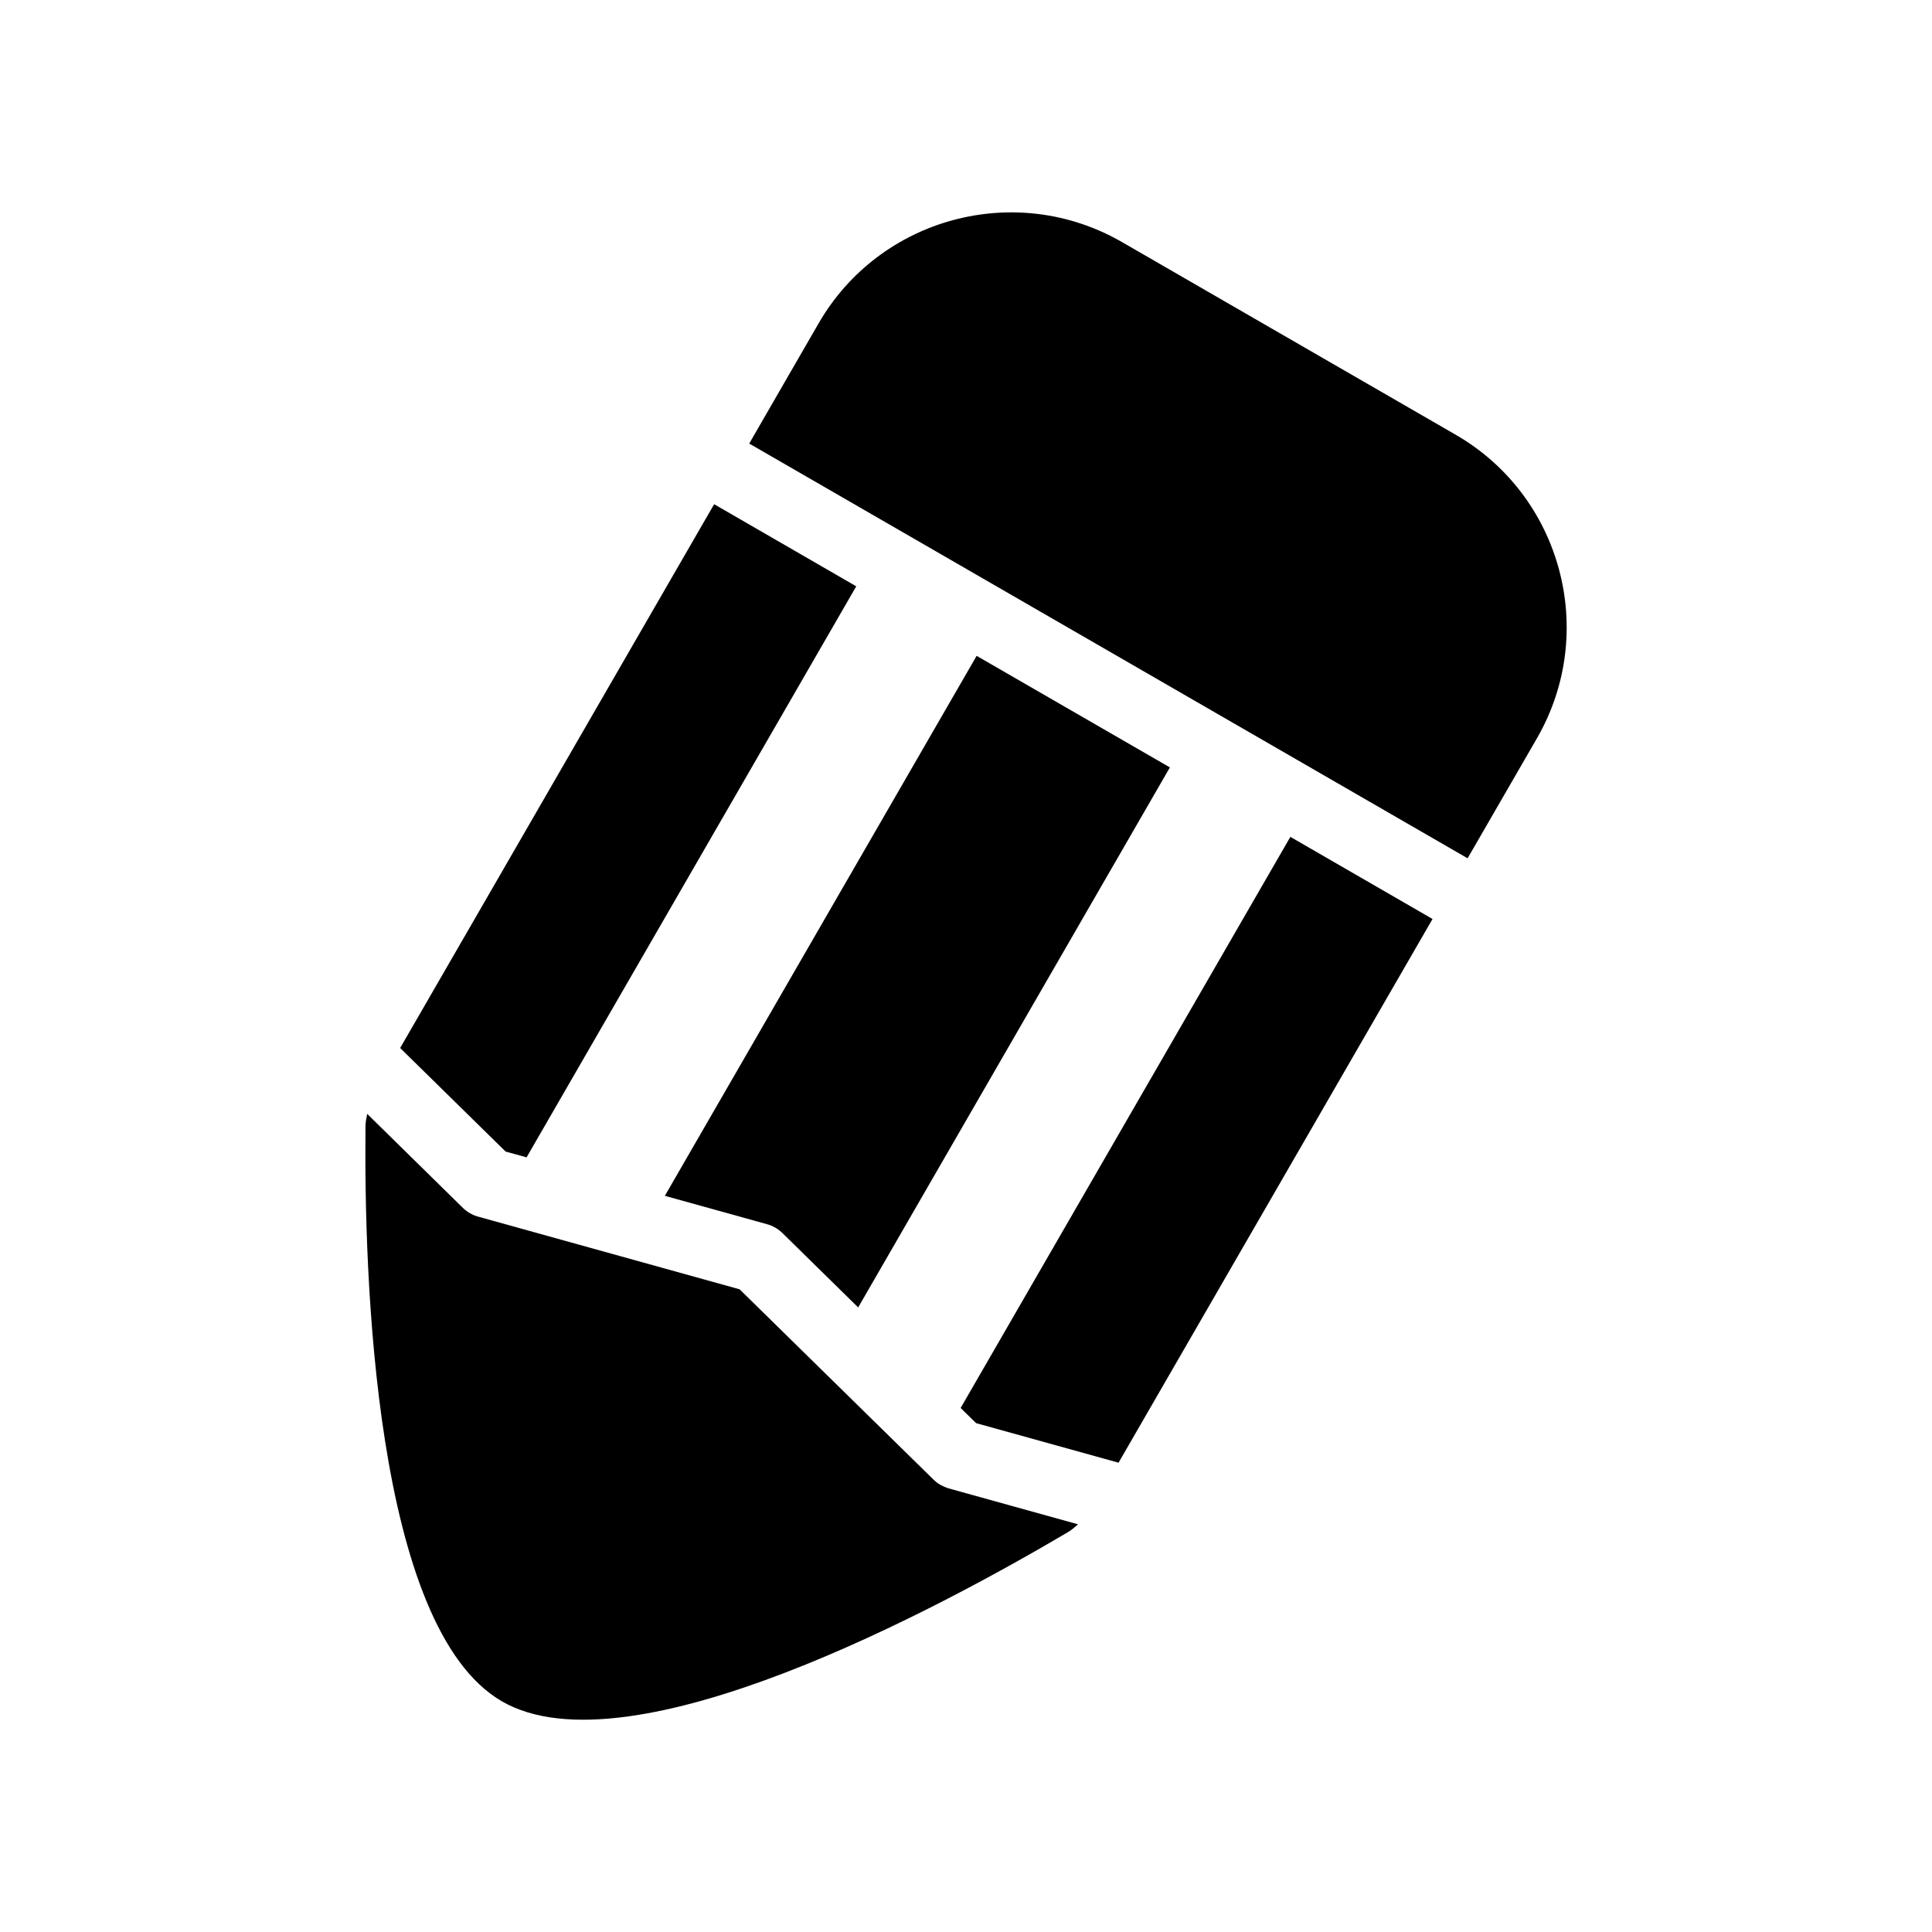
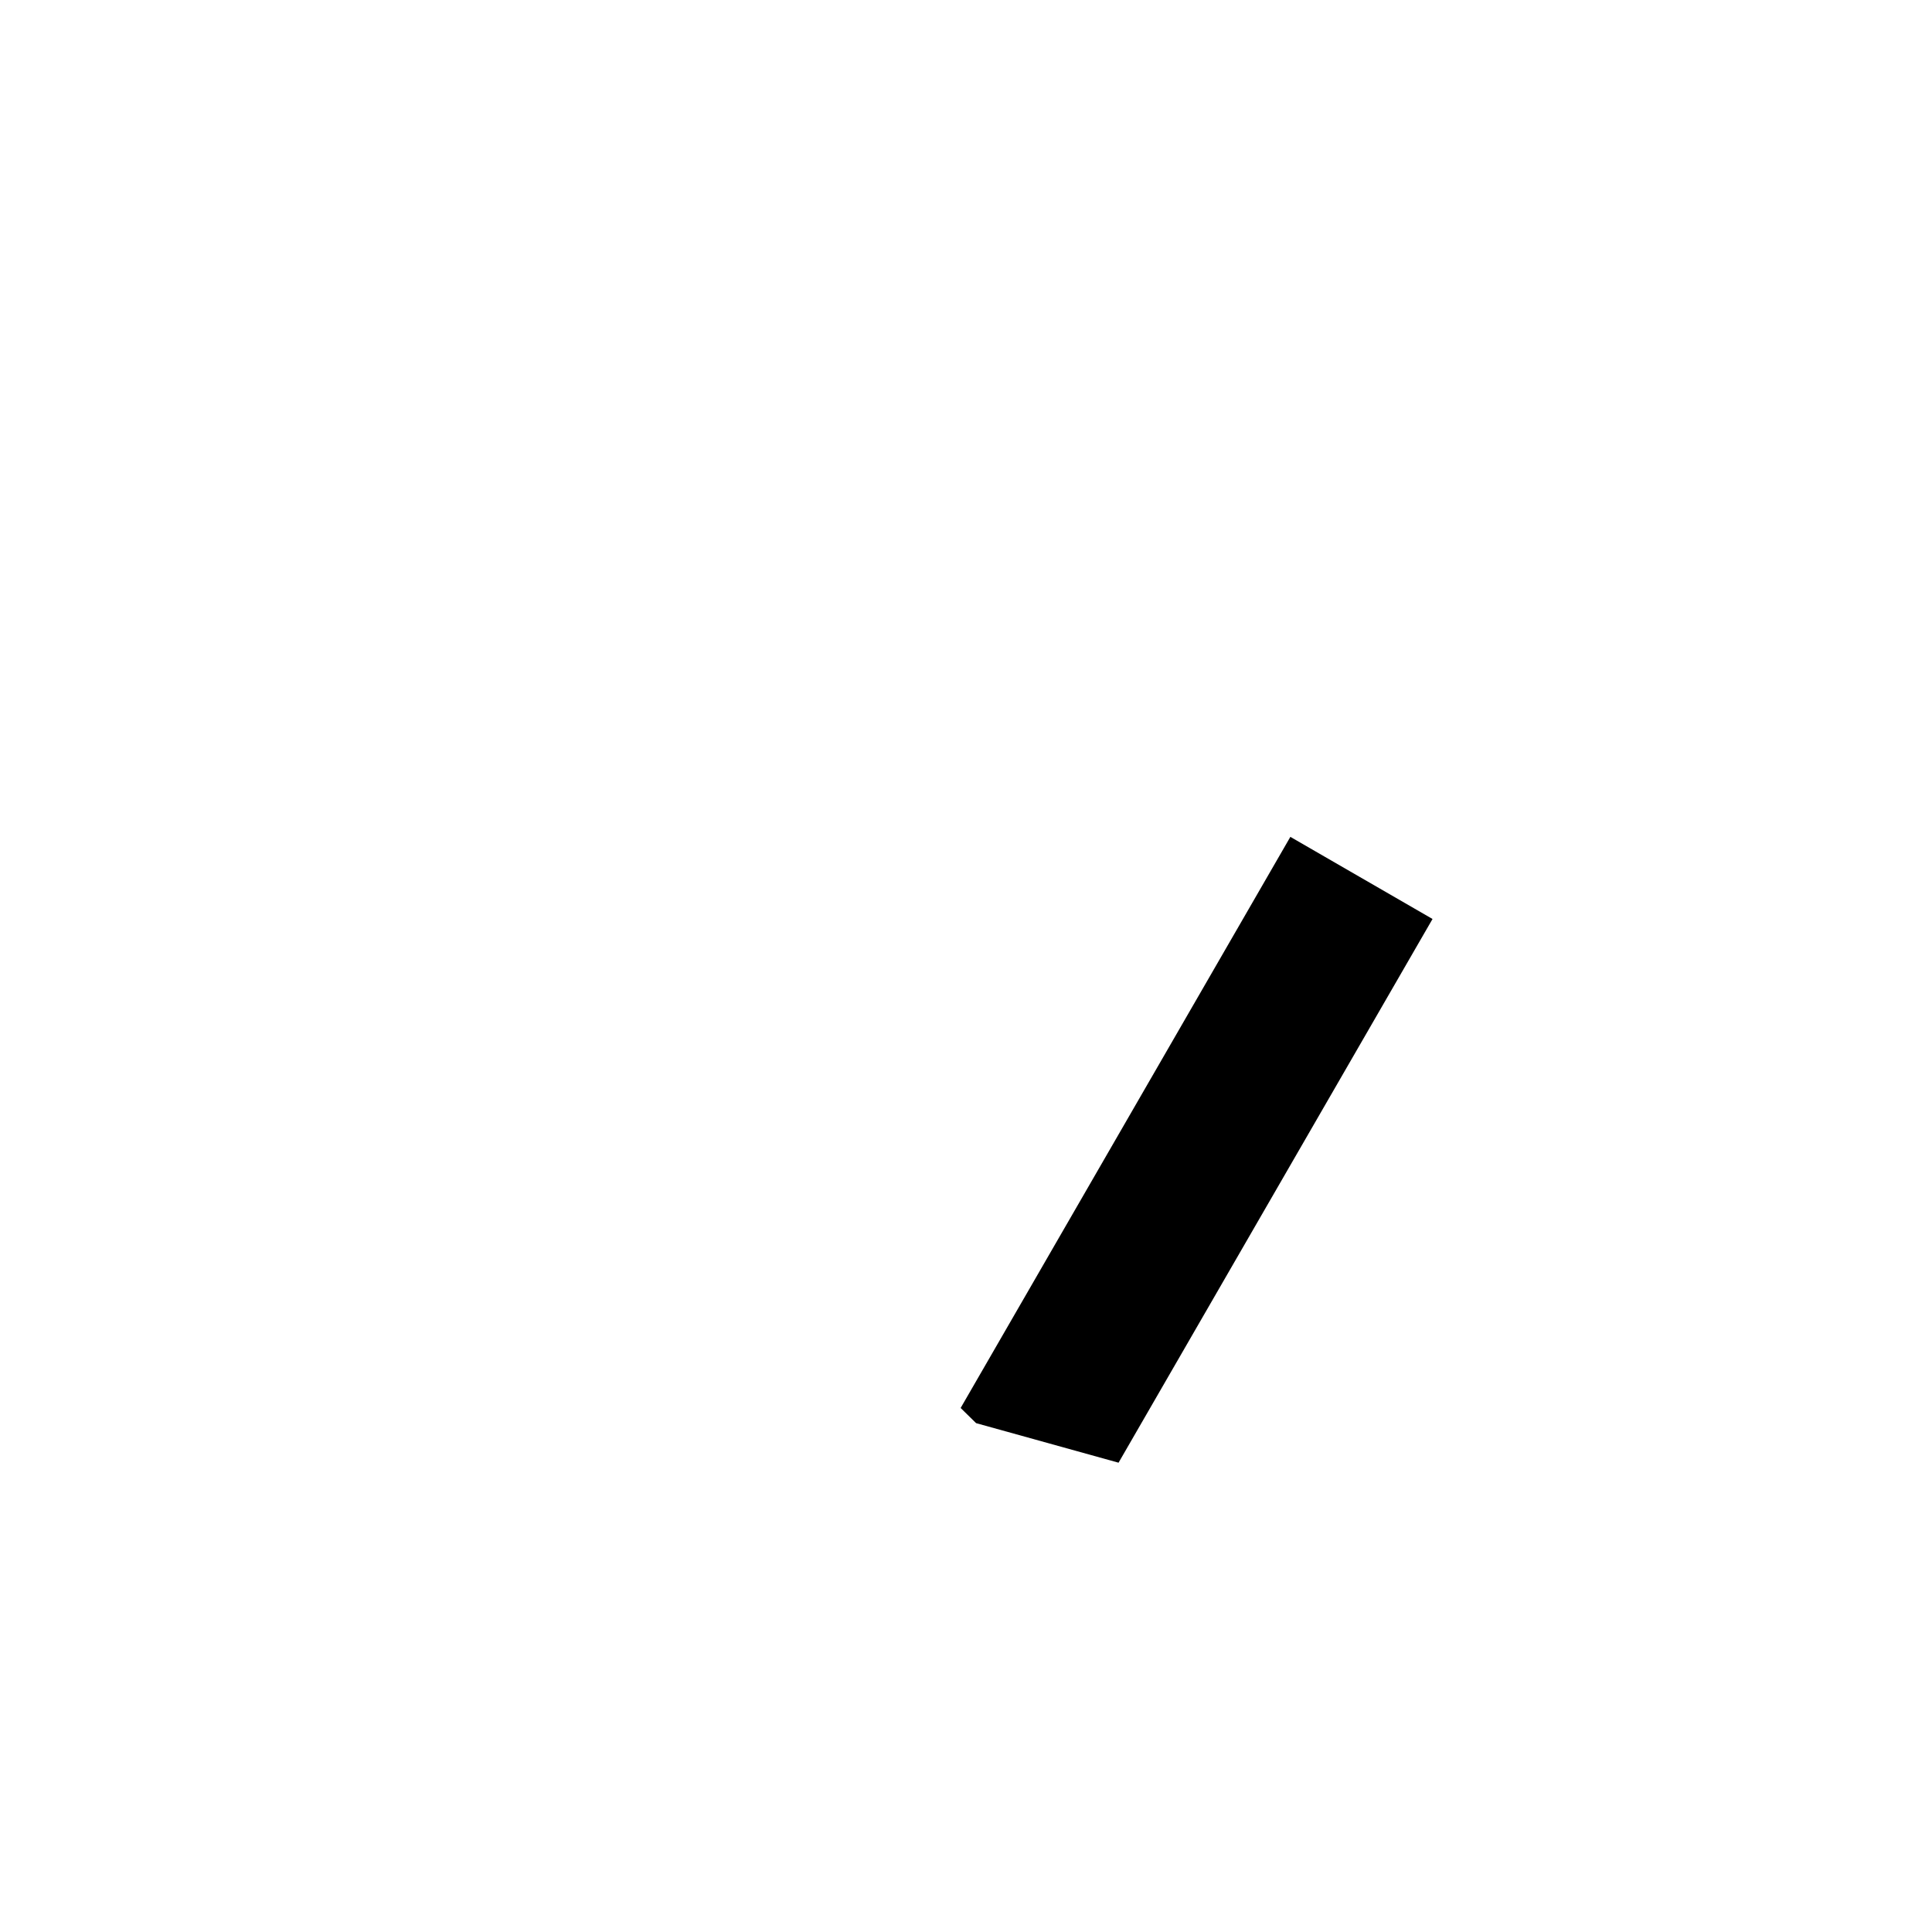
<svg xmlns="http://www.w3.org/2000/svg" fill="#000000" width="800px" height="800px" version="1.1" viewBox="144 144 512 512">
  <g>
-     <path d="m529.75 259.2-88.402-51.043c-28.117-16.23-64.188-6.566-80.422 21.555l-18.375 31.836 190.38 109.91 18.391-31.836c16.215-28.121 6.547-64.207-21.57-80.422z" />
-     <path d="m393.23 537.51c-0.676-0.395-1.309-0.867-1.859-1.418l-51.371-50.414-69.289-19.254c-1.527-0.426-2.898-1.227-4.031-2.312l-25.363-24.922c-0.219 1.07-0.441 2.141-0.457 3.258-0.41 39.312 2.266 132.86 36.164 152.43 33.883 19.57 116.25-24.891 150.09-44.902 0.945-0.566 1.746-1.309 2.582-2.016l-34.305-9.523c-0.762-0.238-1.484-0.551-2.16-0.93z" />
-     <path d="m283.55 450.71 87.363-151.33-37.66-21.758-83.207 144.11 27.945 27.441z" />
-     <path d="m351.32 470.74 20.105 19.742 82.609-143.11-51.215-29.566-82.625 143.1 27.094 7.527c1.516 0.422 2.898 1.207 4.031 2.312z" />
    <path d="m398.58 517.13 4.094 4.016 37.754 10.484 83.207-144.09-37.676-21.762z" />
  </g>
</svg>